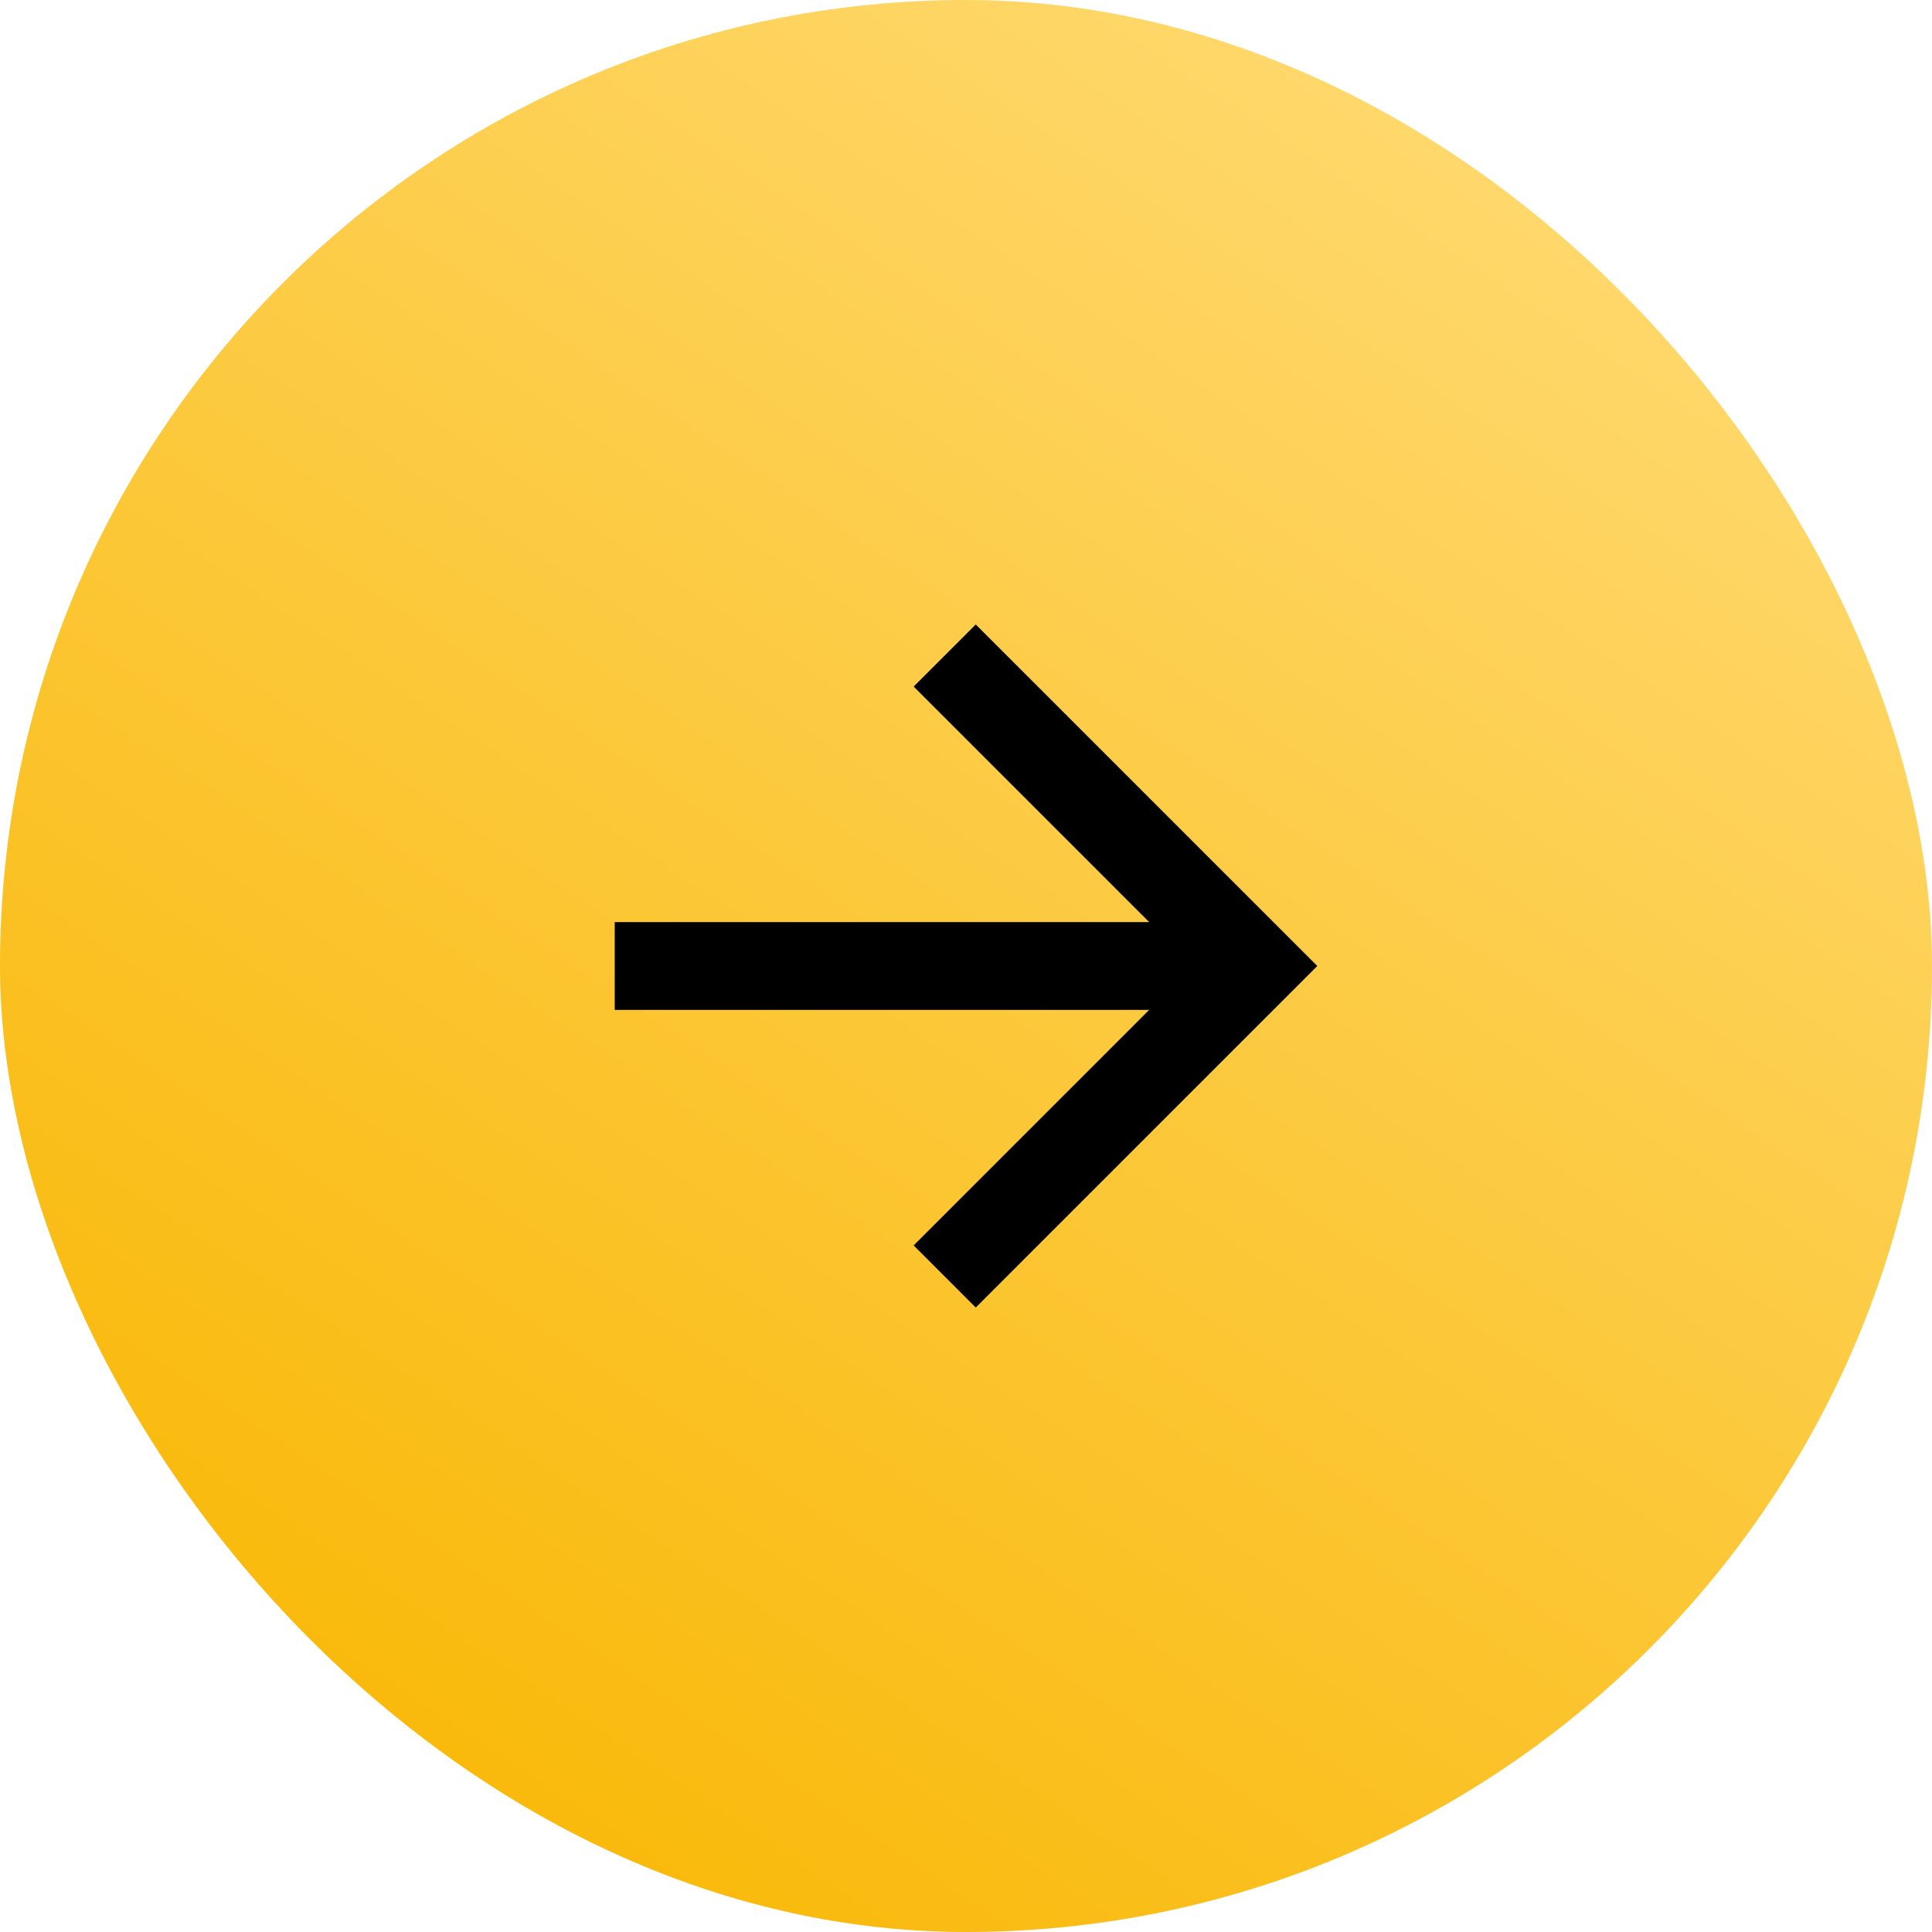
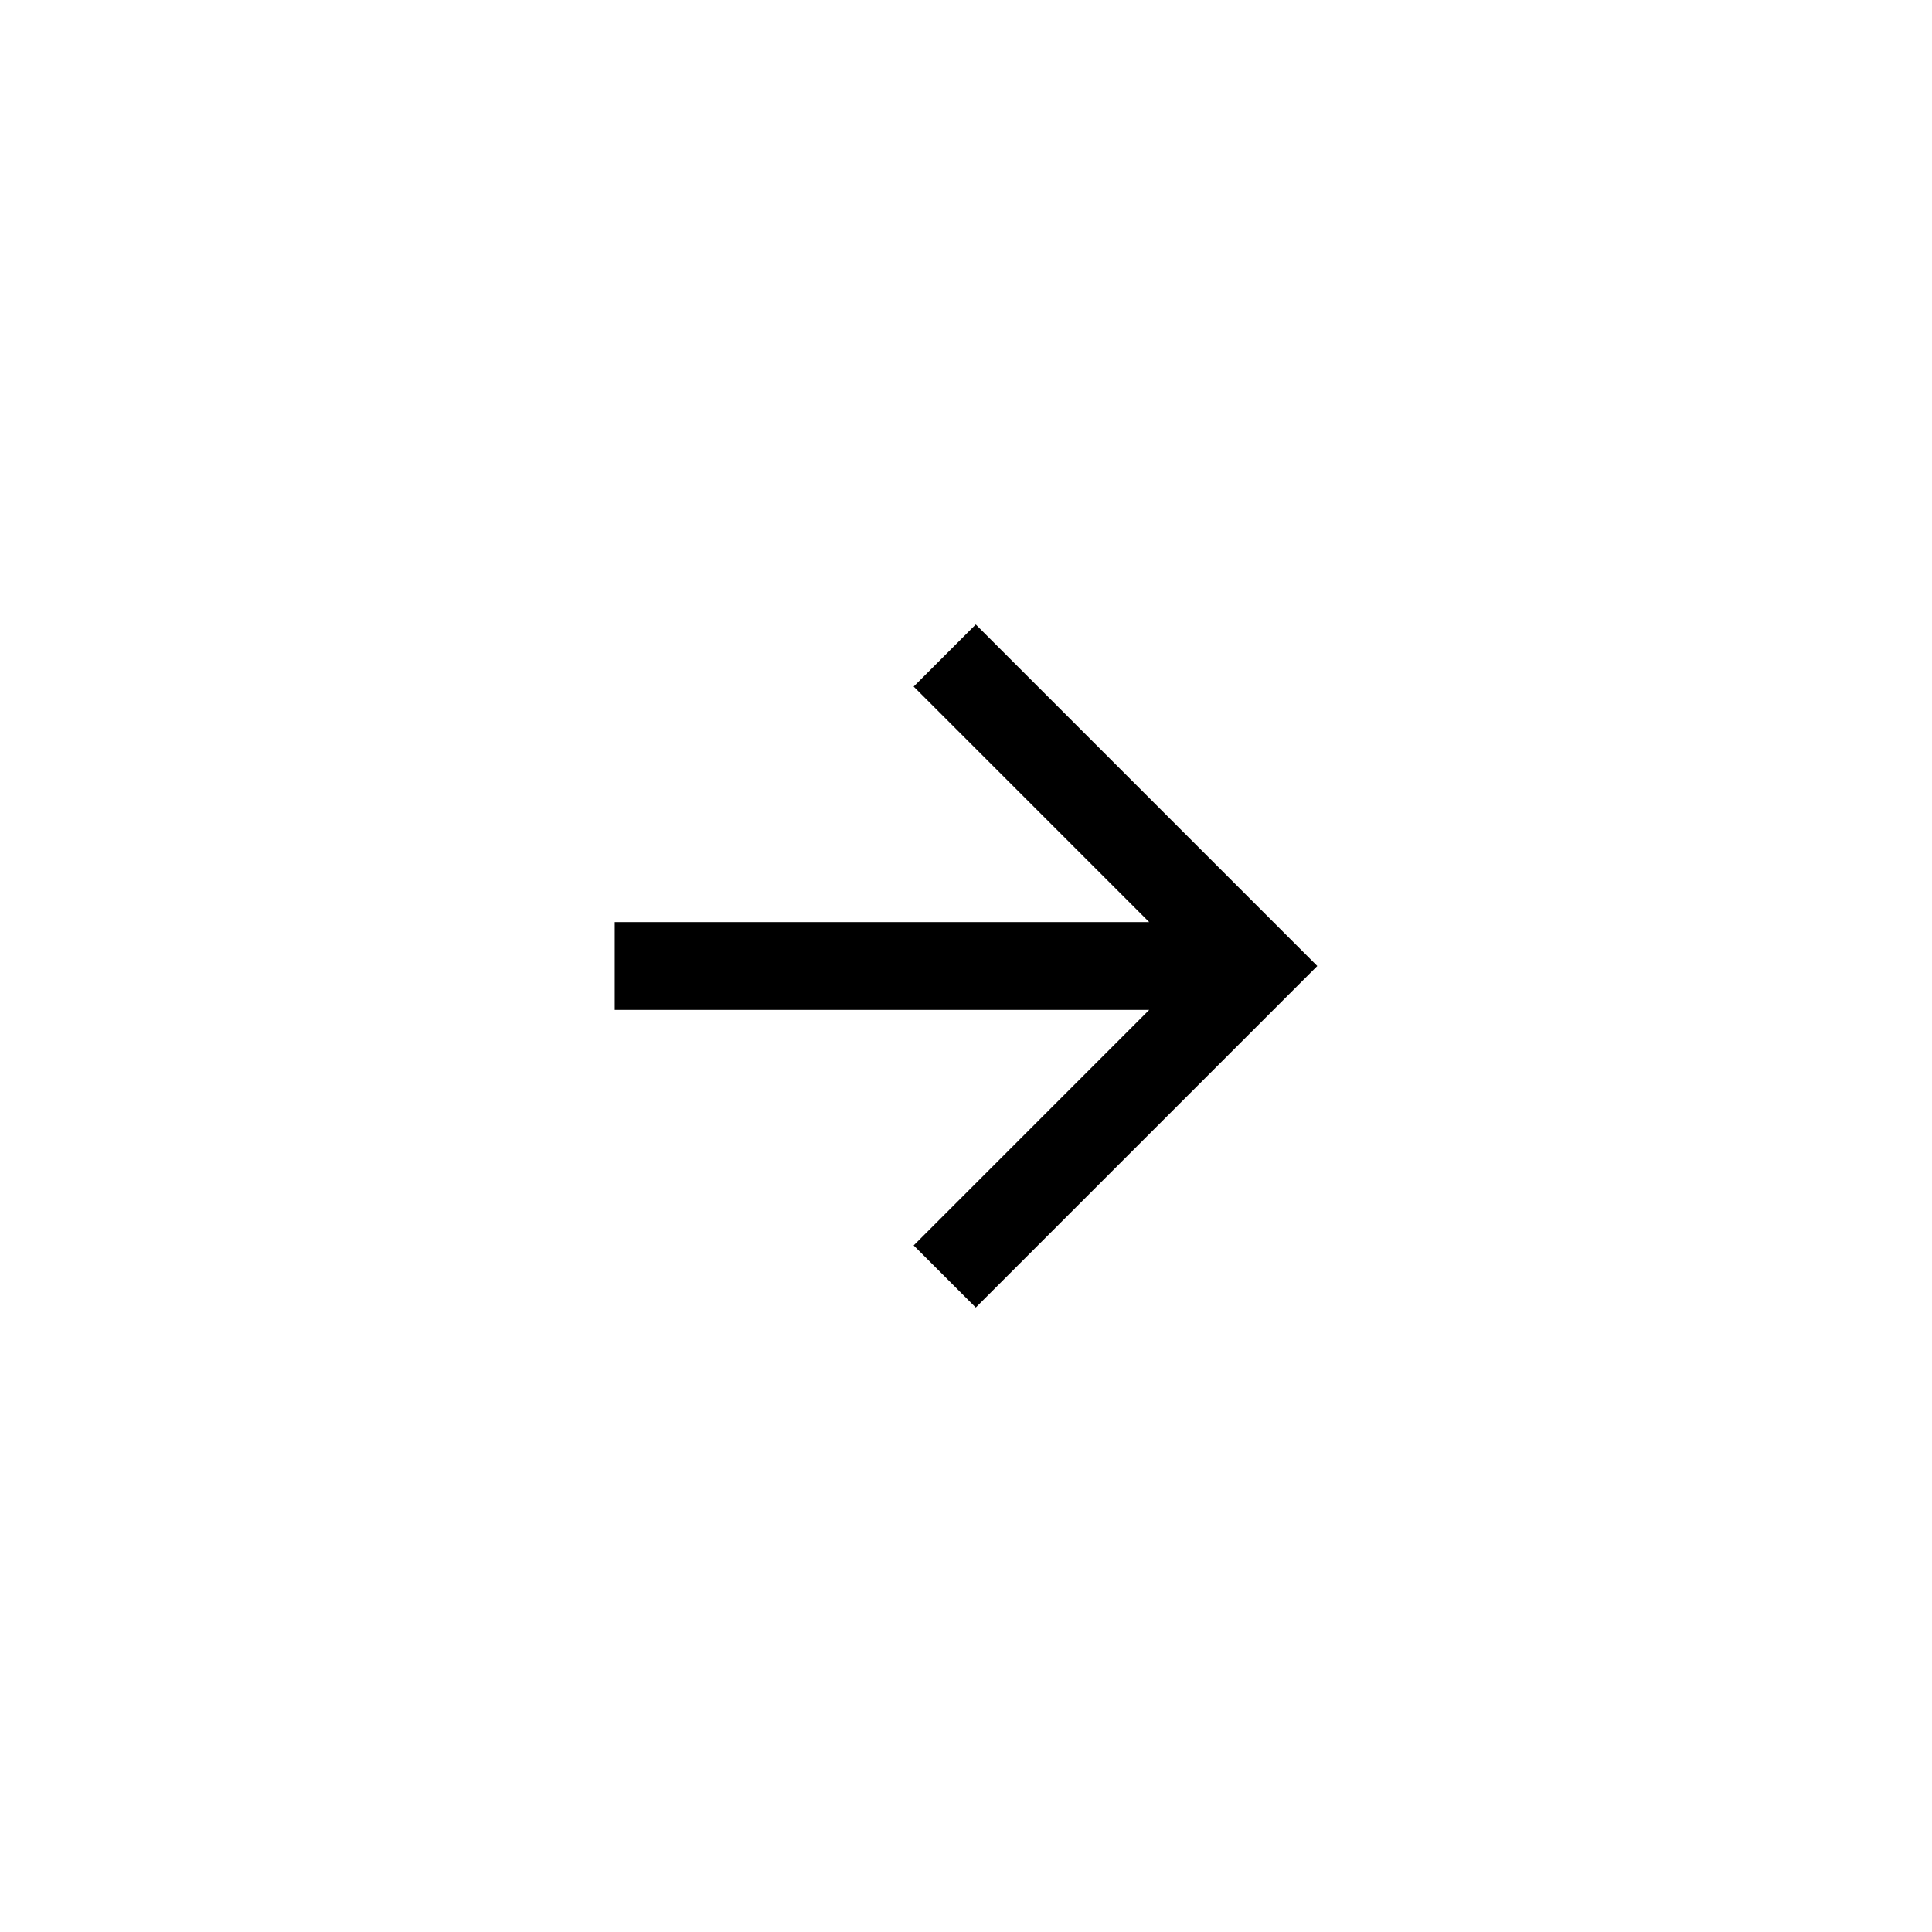
<svg xmlns="http://www.w3.org/2000/svg" width="44" height="44" viewBox="0 0 44 44" fill="none">
-   <rect width="44" height="44" rx="22" fill="url(#paint0_linear_207_3)" />
  <path d="M26.172 23L14 23L14 21L26.172 21L20.808 15.636L22.222 14.222L30 22L22.222 29.778L20.808 28.364L26.172 23Z" fill="black" />
  <defs>
    <linearGradient id="paint0_linear_207_3" x1="6.406" y1="44.003" x2="35.02" y2="0.956" gradientUnits="userSpaceOnUse">
      <stop stop-color="#F9B600" />
      <stop offset="1" stop-color="#FFDA72" />
    </linearGradient>
  </defs>
</svg>